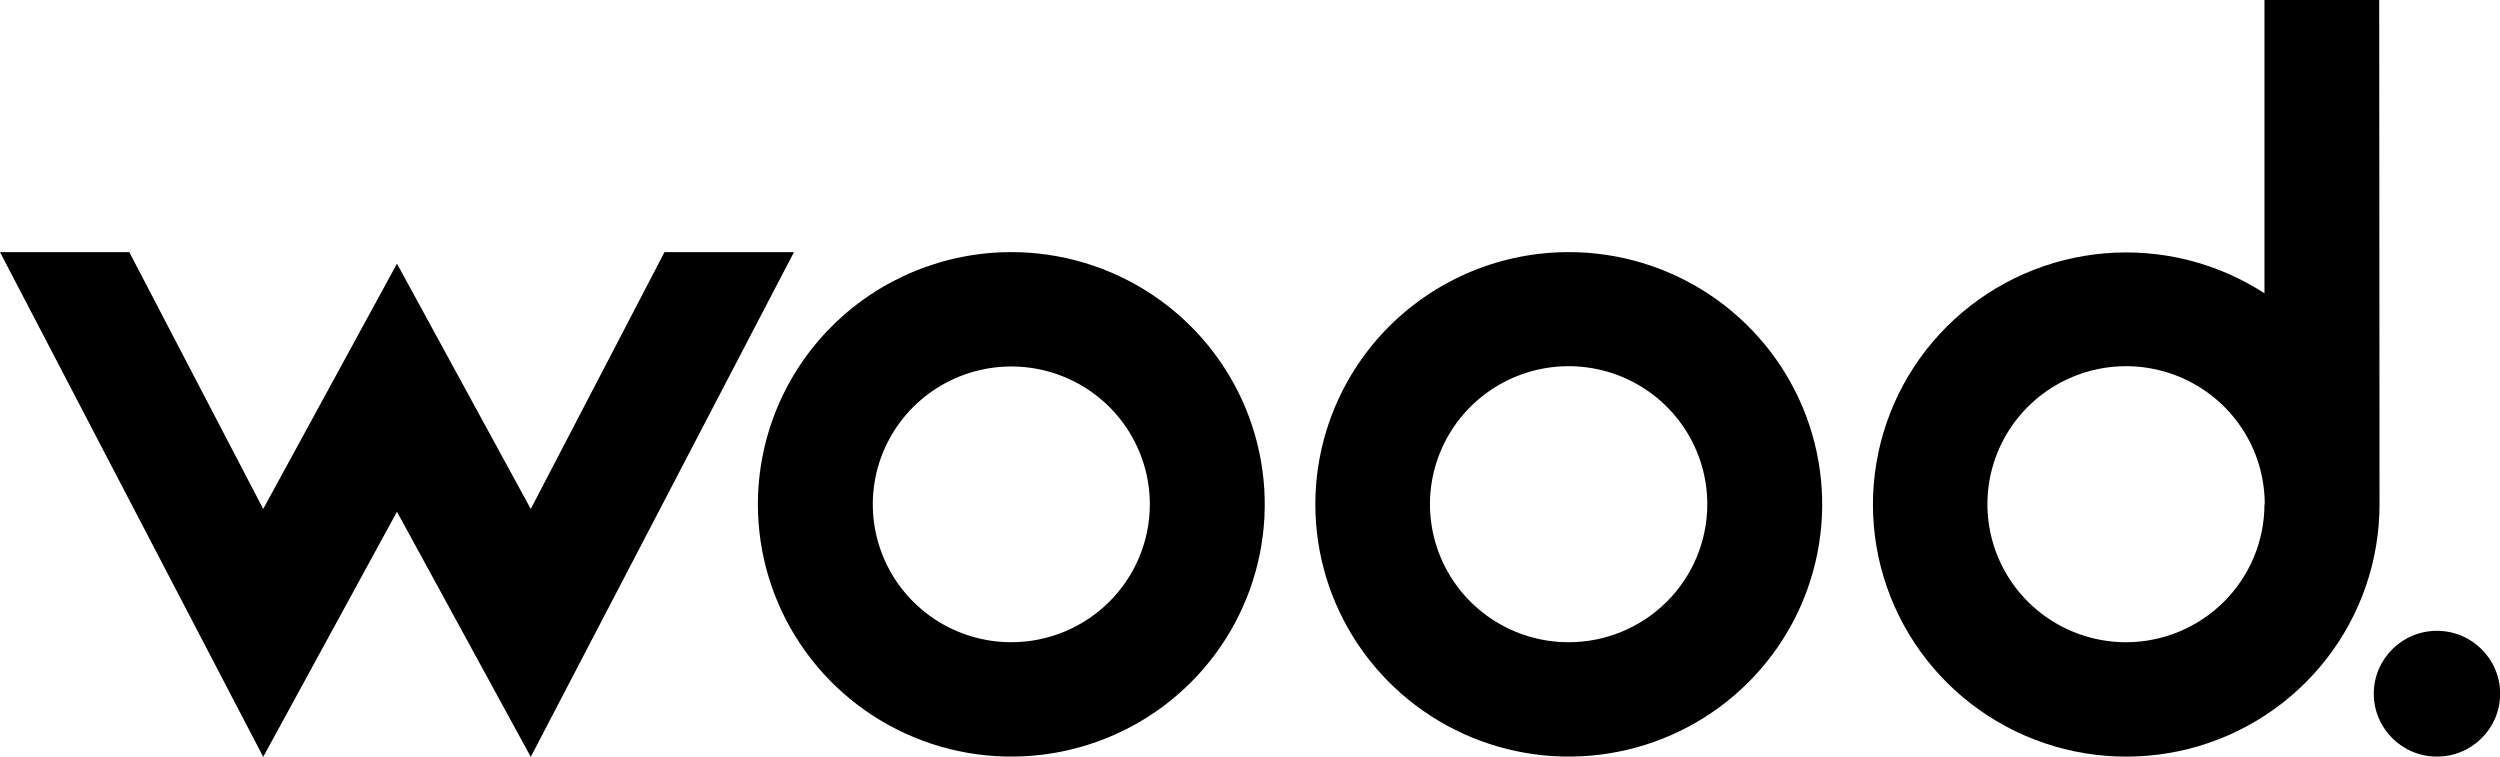
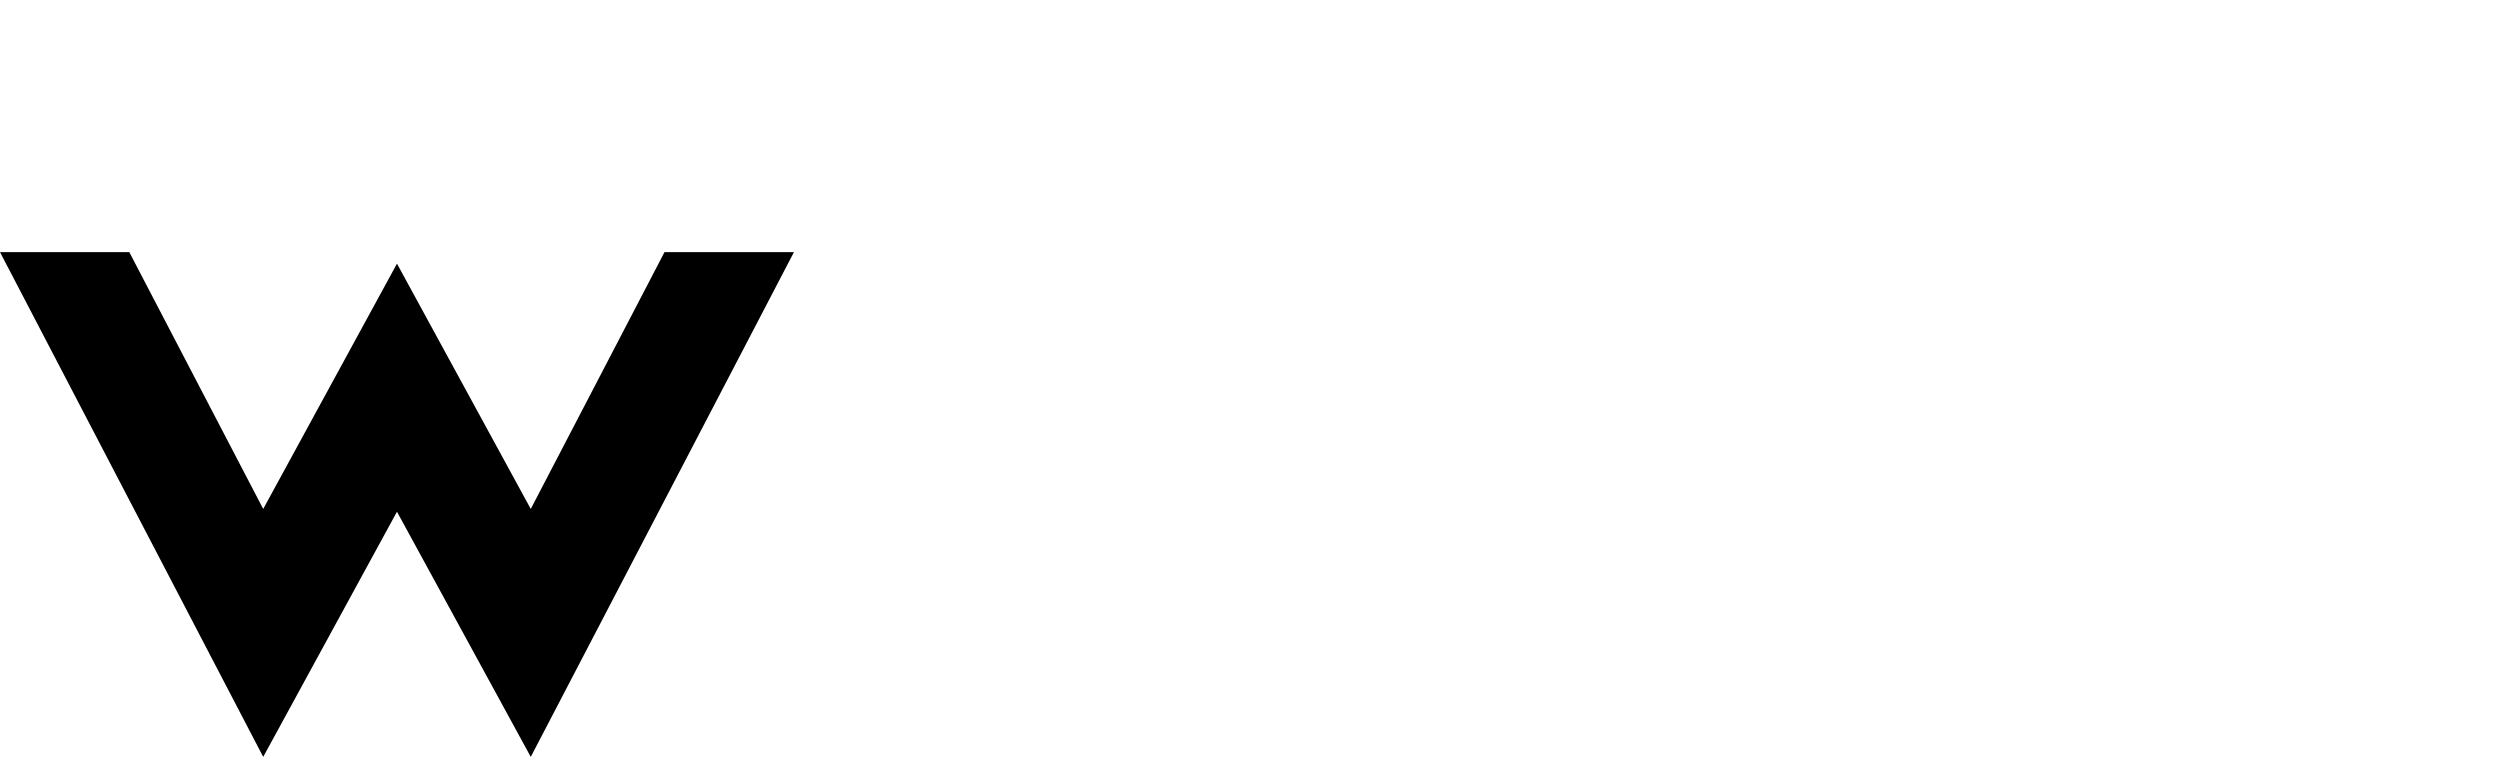
<svg xmlns="http://www.w3.org/2000/svg" width="109" height="33" viewBox="0 0 109 33" fill="none">
  <g clip-path="url(#clip0_9_2004)">
-     <path d="M106.251 32.988C107.773 32.988 109.006 31.76 109.006 30.246C109.006 28.732 107.773 27.504 106.251 27.504C104.73 27.504 103.497 28.732 103.497 30.246C103.497 31.76 104.73 32.988 106.251 32.988Z" fill="black" />
-     <path d="M103.747 21.941V21.99C103.748 24.435 102.931 26.811 101.423 28.742C99.916 30.673 97.805 32.049 95.424 32.651C93.043 33.253 90.528 33.048 88.277 32.068C86.026 31.088 84.168 29.389 82.997 27.239C81.825 25.09 81.407 22.613 81.809 20.201C82.21 17.788 83.409 15.578 85.214 13.92C87.02 12.261 89.329 11.25 91.777 11.045C94.225 10.839 96.672 11.453 98.731 12.787V0H103.734L103.747 21.941ZM98.743 21.99C98.744 20.799 98.391 19.635 97.727 18.644C97.063 17.654 96.119 16.882 95.014 16.425C93.909 15.969 92.693 15.85 91.519 16.081C90.346 16.314 89.268 16.887 88.422 17.729C87.576 18.571 87.001 19.643 86.767 20.811C86.534 21.979 86.655 23.19 87.113 24.29C87.571 25.389 88.347 26.329 89.342 26.99C90.337 27.651 91.507 28.003 92.703 28.002C94.303 27.997 95.835 27.361 96.964 26.235C98.094 25.108 98.729 23.582 98.731 21.99H98.743Z" fill="black" />
-     <path d="M68.398 10.992C70.584 10.992 72.72 11.637 74.537 12.845C76.354 14.054 77.77 15.771 78.607 17.781C79.443 19.791 79.662 22.002 79.235 24.136C78.809 26.269 77.757 28.229 76.212 29.767C74.666 31.305 72.697 32.352 70.554 32.776C68.411 33.201 66.189 32.983 64.17 32.151C62.151 31.318 60.425 29.909 59.211 28.1C57.997 26.291 57.349 24.165 57.349 21.99C57.349 20.546 57.635 19.116 58.19 17.781C58.745 16.447 59.559 15.234 60.585 14.213C61.611 13.192 62.83 12.382 64.17 11.829C65.511 11.276 66.947 10.992 68.398 10.992ZM74.438 21.99C74.439 20.799 74.086 19.635 73.422 18.644C72.758 17.654 71.814 16.882 70.709 16.425C69.604 15.969 68.388 15.85 67.214 16.081C66.041 16.314 64.963 16.887 64.117 17.729C63.272 18.571 62.696 19.643 62.462 20.811C62.229 21.979 62.35 23.19 62.808 24.289C63.266 25.389 64.042 26.329 65.037 26.99C66.032 27.651 67.202 28.003 68.398 28.001C70 28 71.535 27.366 72.667 26.239C73.8 25.112 74.436 23.584 74.438 21.99Z" fill="black" />
-     <path d="M44.094 10.992C46.279 10.992 48.415 11.637 50.232 12.845C52.049 14.054 53.466 15.771 54.302 17.781C55.138 19.791 55.357 22.002 54.931 24.136C54.504 26.269 53.452 28.229 51.907 29.767C50.361 31.305 48.393 32.352 46.249 32.776C44.106 33.201 41.884 32.983 39.865 32.151C37.846 31.318 36.121 29.909 34.907 28.1C33.692 26.291 33.044 24.165 33.044 21.99C33.044 19.073 34.208 16.276 36.281 14.213C38.353 12.151 41.163 10.992 44.094 10.992ZM50.133 21.99C50.133 20.801 49.779 19.639 49.115 18.65C48.452 17.661 47.508 16.891 46.405 16.436C45.301 15.981 44.087 15.862 42.915 16.094C41.744 16.326 40.668 16.898 39.823 17.739C38.978 18.58 38.403 19.651 38.17 20.817C37.937 21.983 38.057 23.192 38.514 24.29C38.971 25.389 39.745 26.328 40.738 26.988C41.731 27.649 42.899 28.001 44.094 28.001C45.695 28 47.23 27.366 48.362 26.239C49.495 25.112 50.132 23.584 50.133 21.99Z" fill="black" />
    <path d="M11.476 22.19L17.308 11.495L23.141 22.19L28.973 10.992H34.617L23.141 33L17.308 22.311L11.476 33L0 10.992H5.637L11.476 22.19Z" fill="black" />
  </g>
  <defs>
    <clipPath id="clip0_9_2004">
      <rect width="109" height="33" fill="white" />
    </clipPath>
  </defs>
</svg>